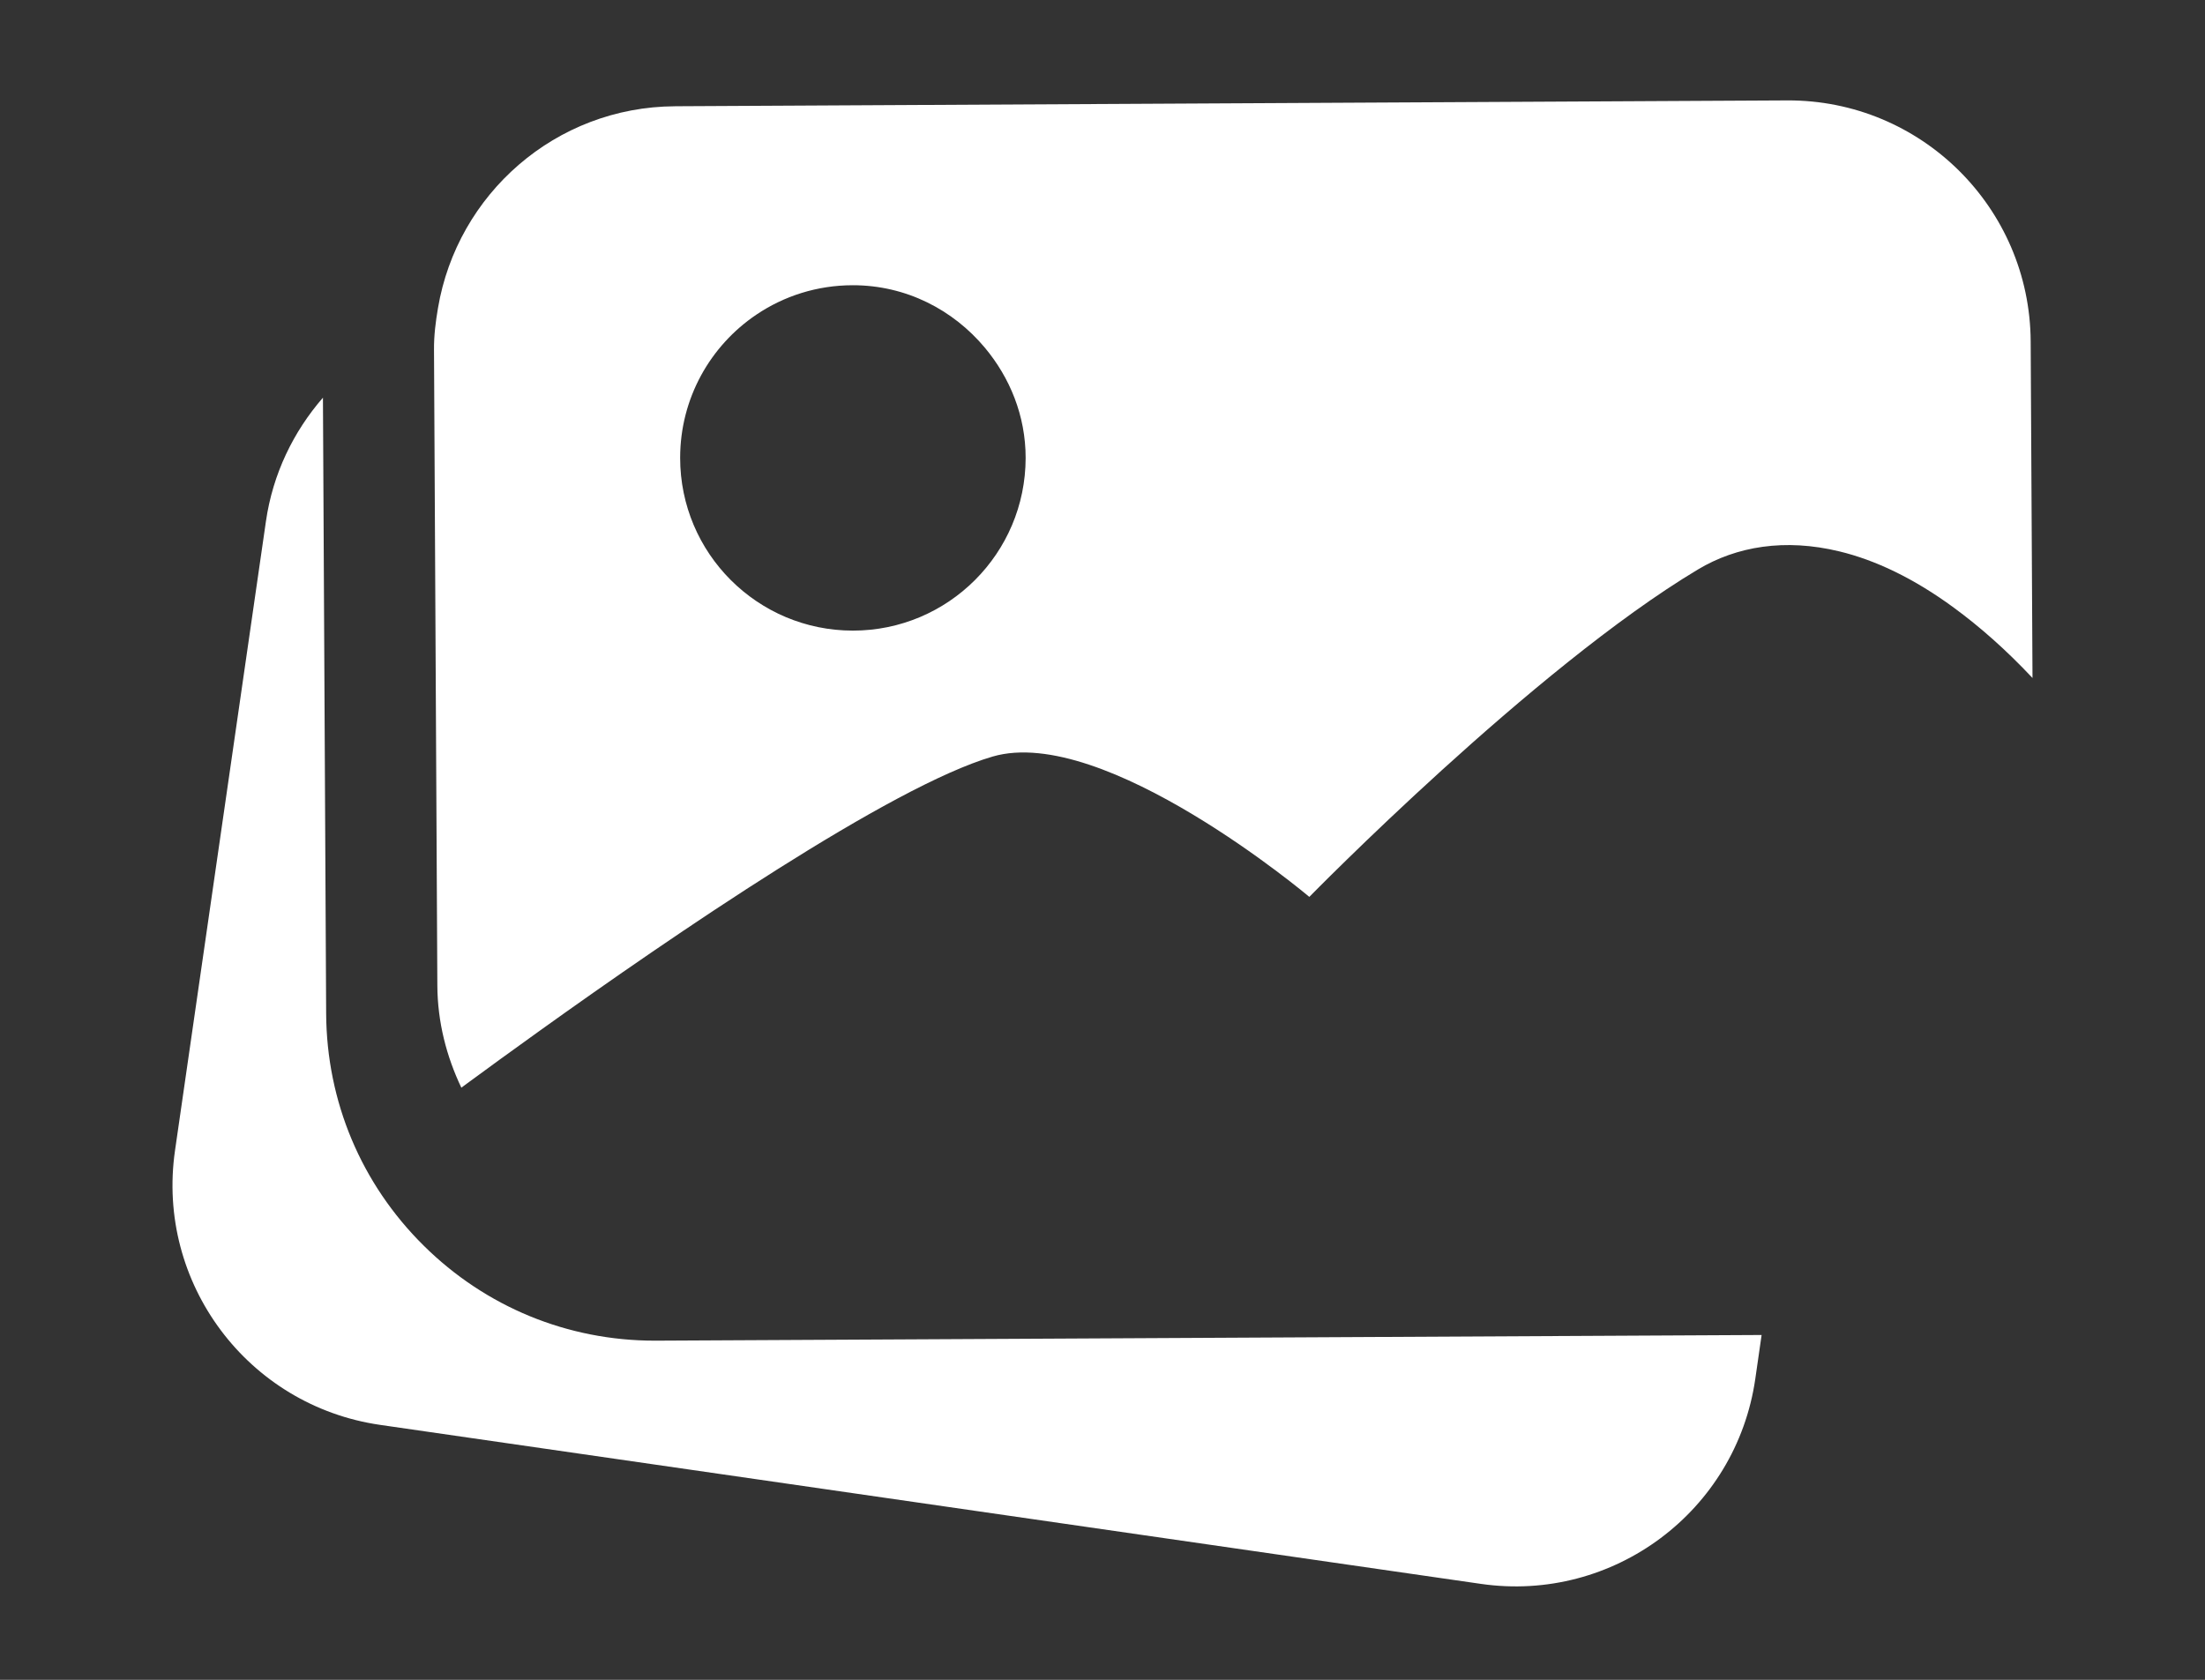
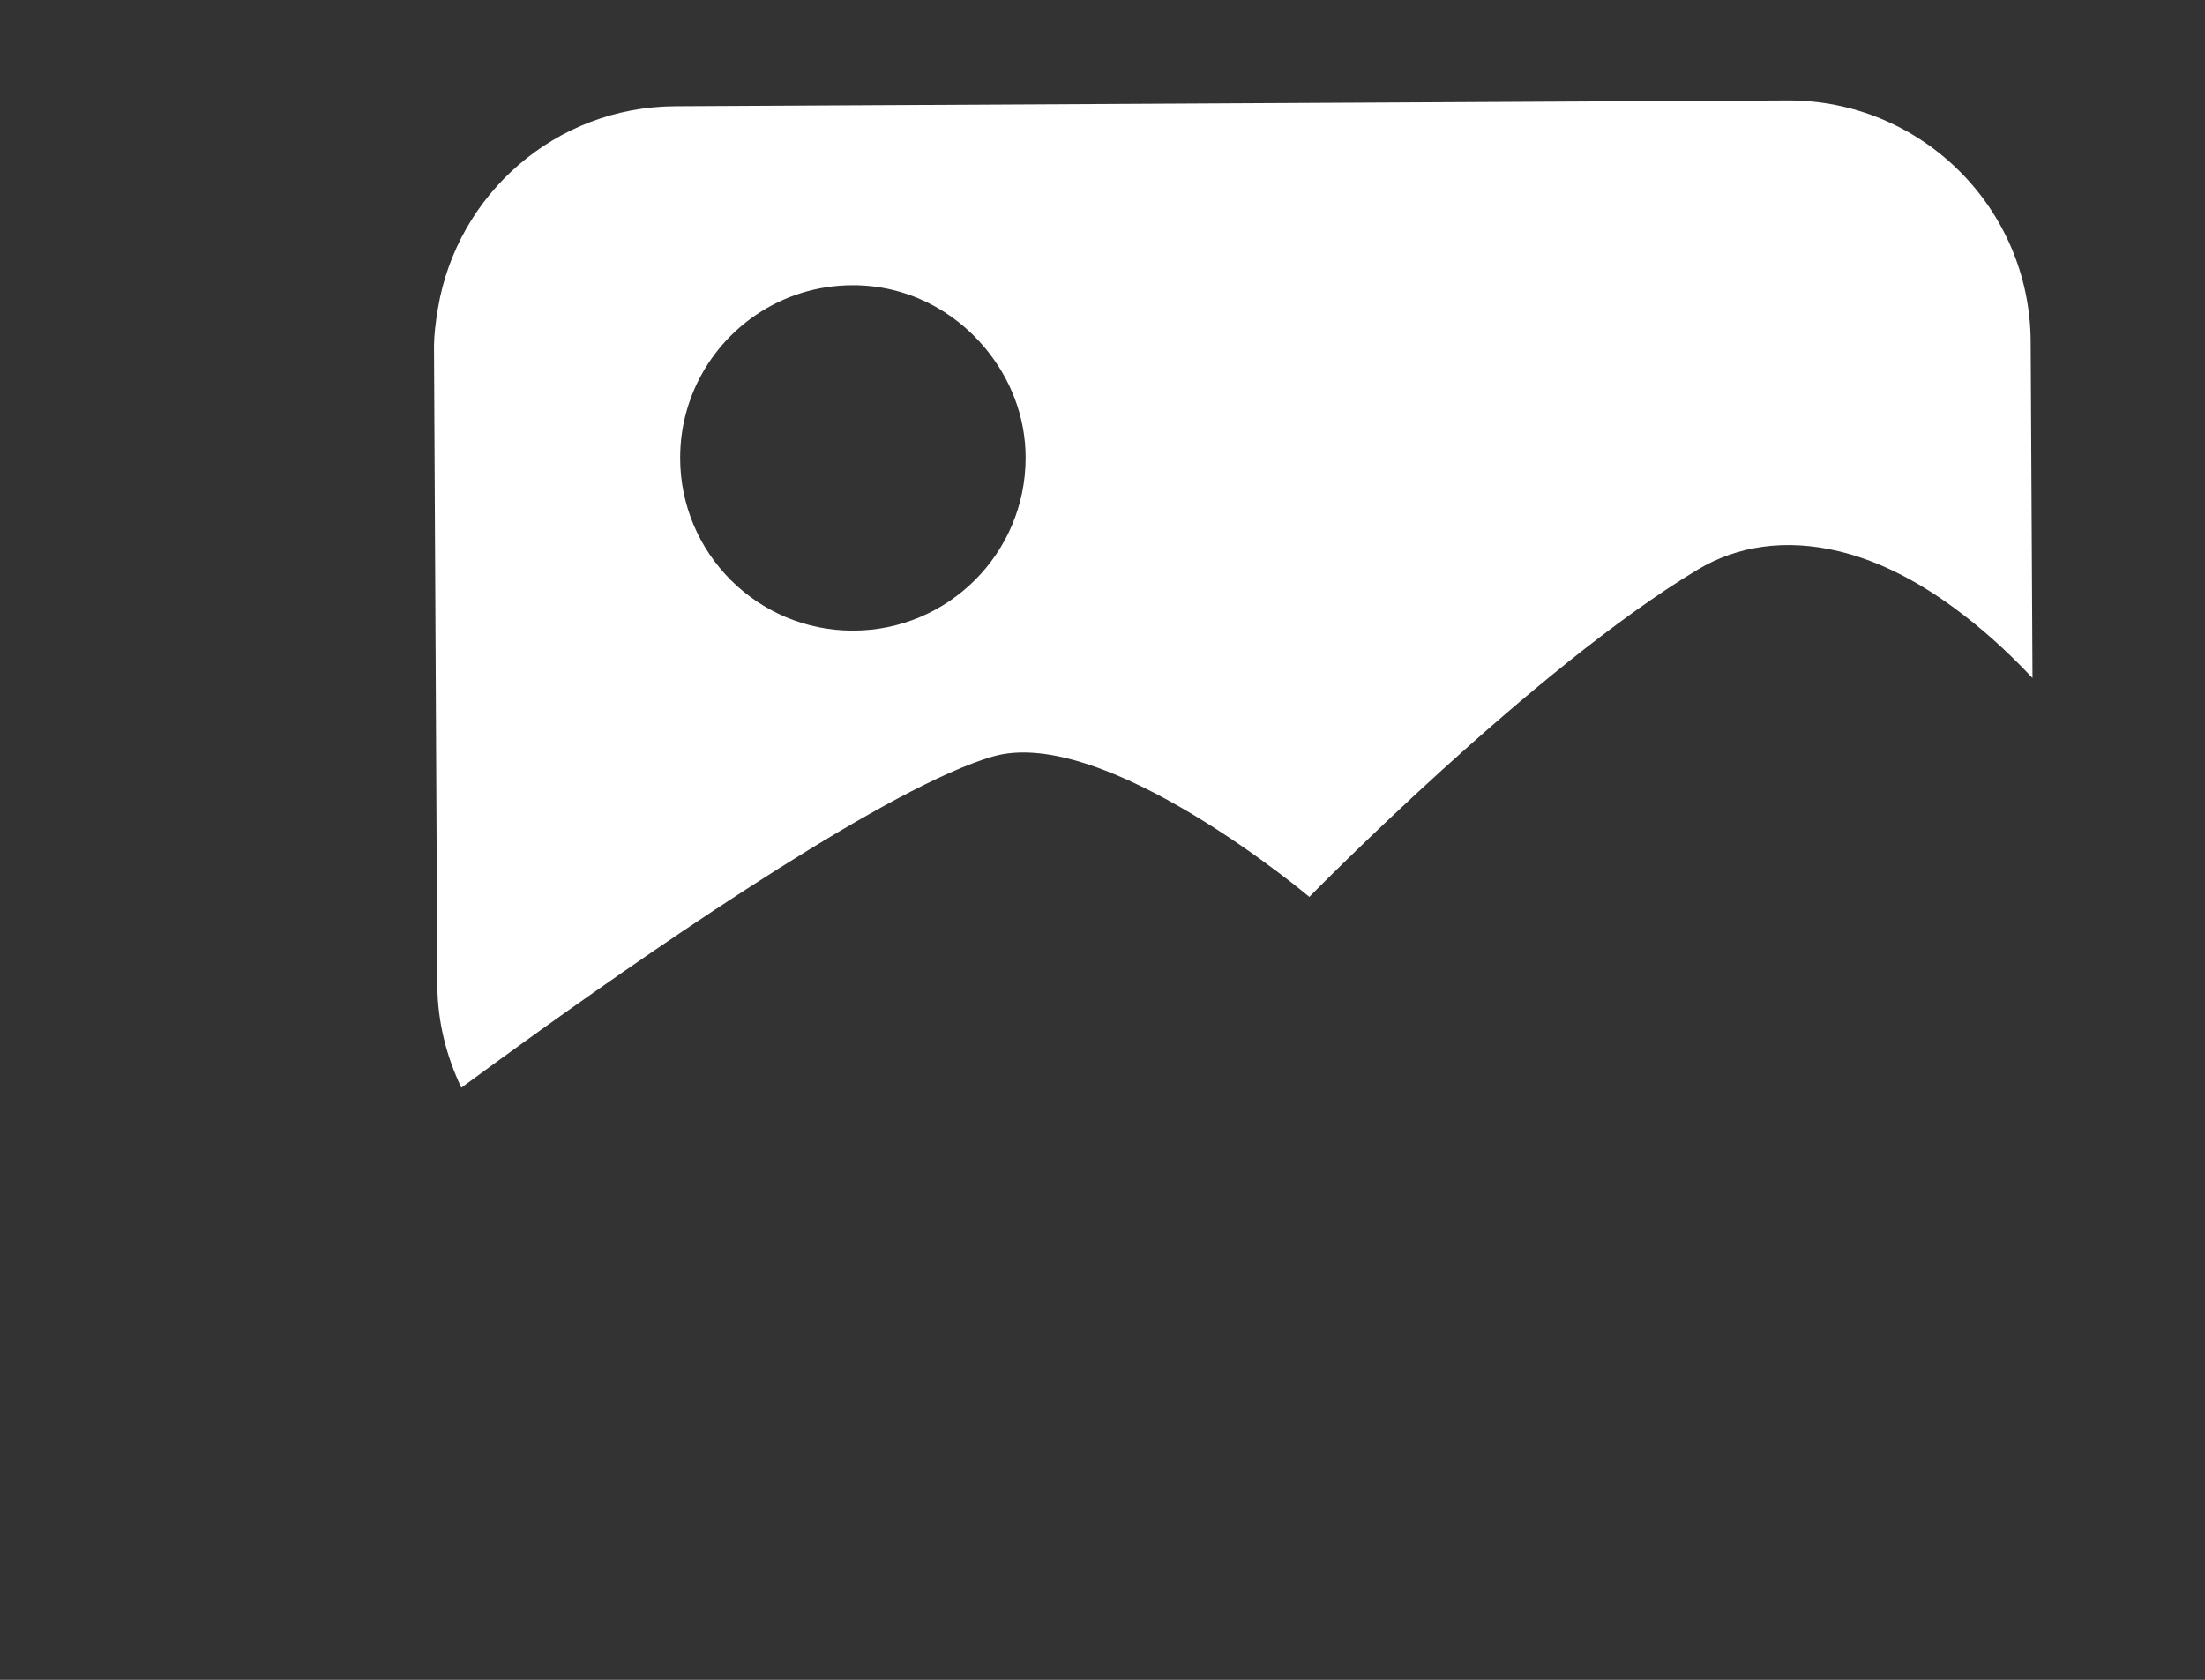
<svg xmlns="http://www.w3.org/2000/svg" version="1.1" id="gallery" x="0px" y="0px" viewBox="0 4.111 35 26.667" enable-background="new 0 4.111 35 26.667" xml:space="preserve">
  <rect x="0" y="4.111" width="35" height="26.667" fill="#333333" stroke="none" />
  <g>
-     <path fill="#FFFFFF" d="M10.391,25.394c-1.381,0-2.683-0.535-3.666-1.509c-0.991-0.98-1.54-2.287-1.548-3.681l-0.051-9.78   c-0.467,0.538-0.796,1.207-0.905,1.964l-1.443,9.987c-0.304,2.102,1.154,4.052,3.256,4.356l17.472,2.524   c2.102,0.304,4.053-1.154,4.356-3.256l0.1-0.695l-17.542,0.09C10.411,25.394,10.401,25.394,10.391,25.394z" />
    <path fill="#FFFFFF" d="M32.233,9.531c-0.011-2.124-1.742-3.837-3.866-3.826h0l-1.154,0.006L10.843,5.797l-0.129,0.001   c-1.897,0.01-3.457,1.395-3.762,3.204C6.915,9.218,6.887,9.437,6.889,9.663l0.053,10.091c0.003,0.584,0.146,1.13,0.381,1.624   c0.033-0.024,0.057-0.042,0.092-0.068c0.299-0.22,0.698-0.511,1.152-0.836c2.118-1.518,5.574-3.882,7.19-4.353   c1.772-0.516,5.026,2.228,5.026,2.228s3.56-3.637,6.169-5.198c0.613-0.367,1.379-0.496,2.243-0.287   c0.569,0.137,1.18,0.425,1.82,0.895c0.406,0.298,0.822,0.662,1.247,1.115L32.233,9.531z M13.538,14.122   c-1.514,0-2.742-1.228-2.742-2.742c0-0.947,0.48-1.782,1.21-2.274c0.437-0.295,0.964-0.467,1.532-0.467   c0.845,0,1.591,0.39,2.094,0.991c0.398,0.476,0.648,1.081,0.648,1.75C16.279,12.894,15.052,14.122,13.538,14.122z" />
  </g>
</svg>